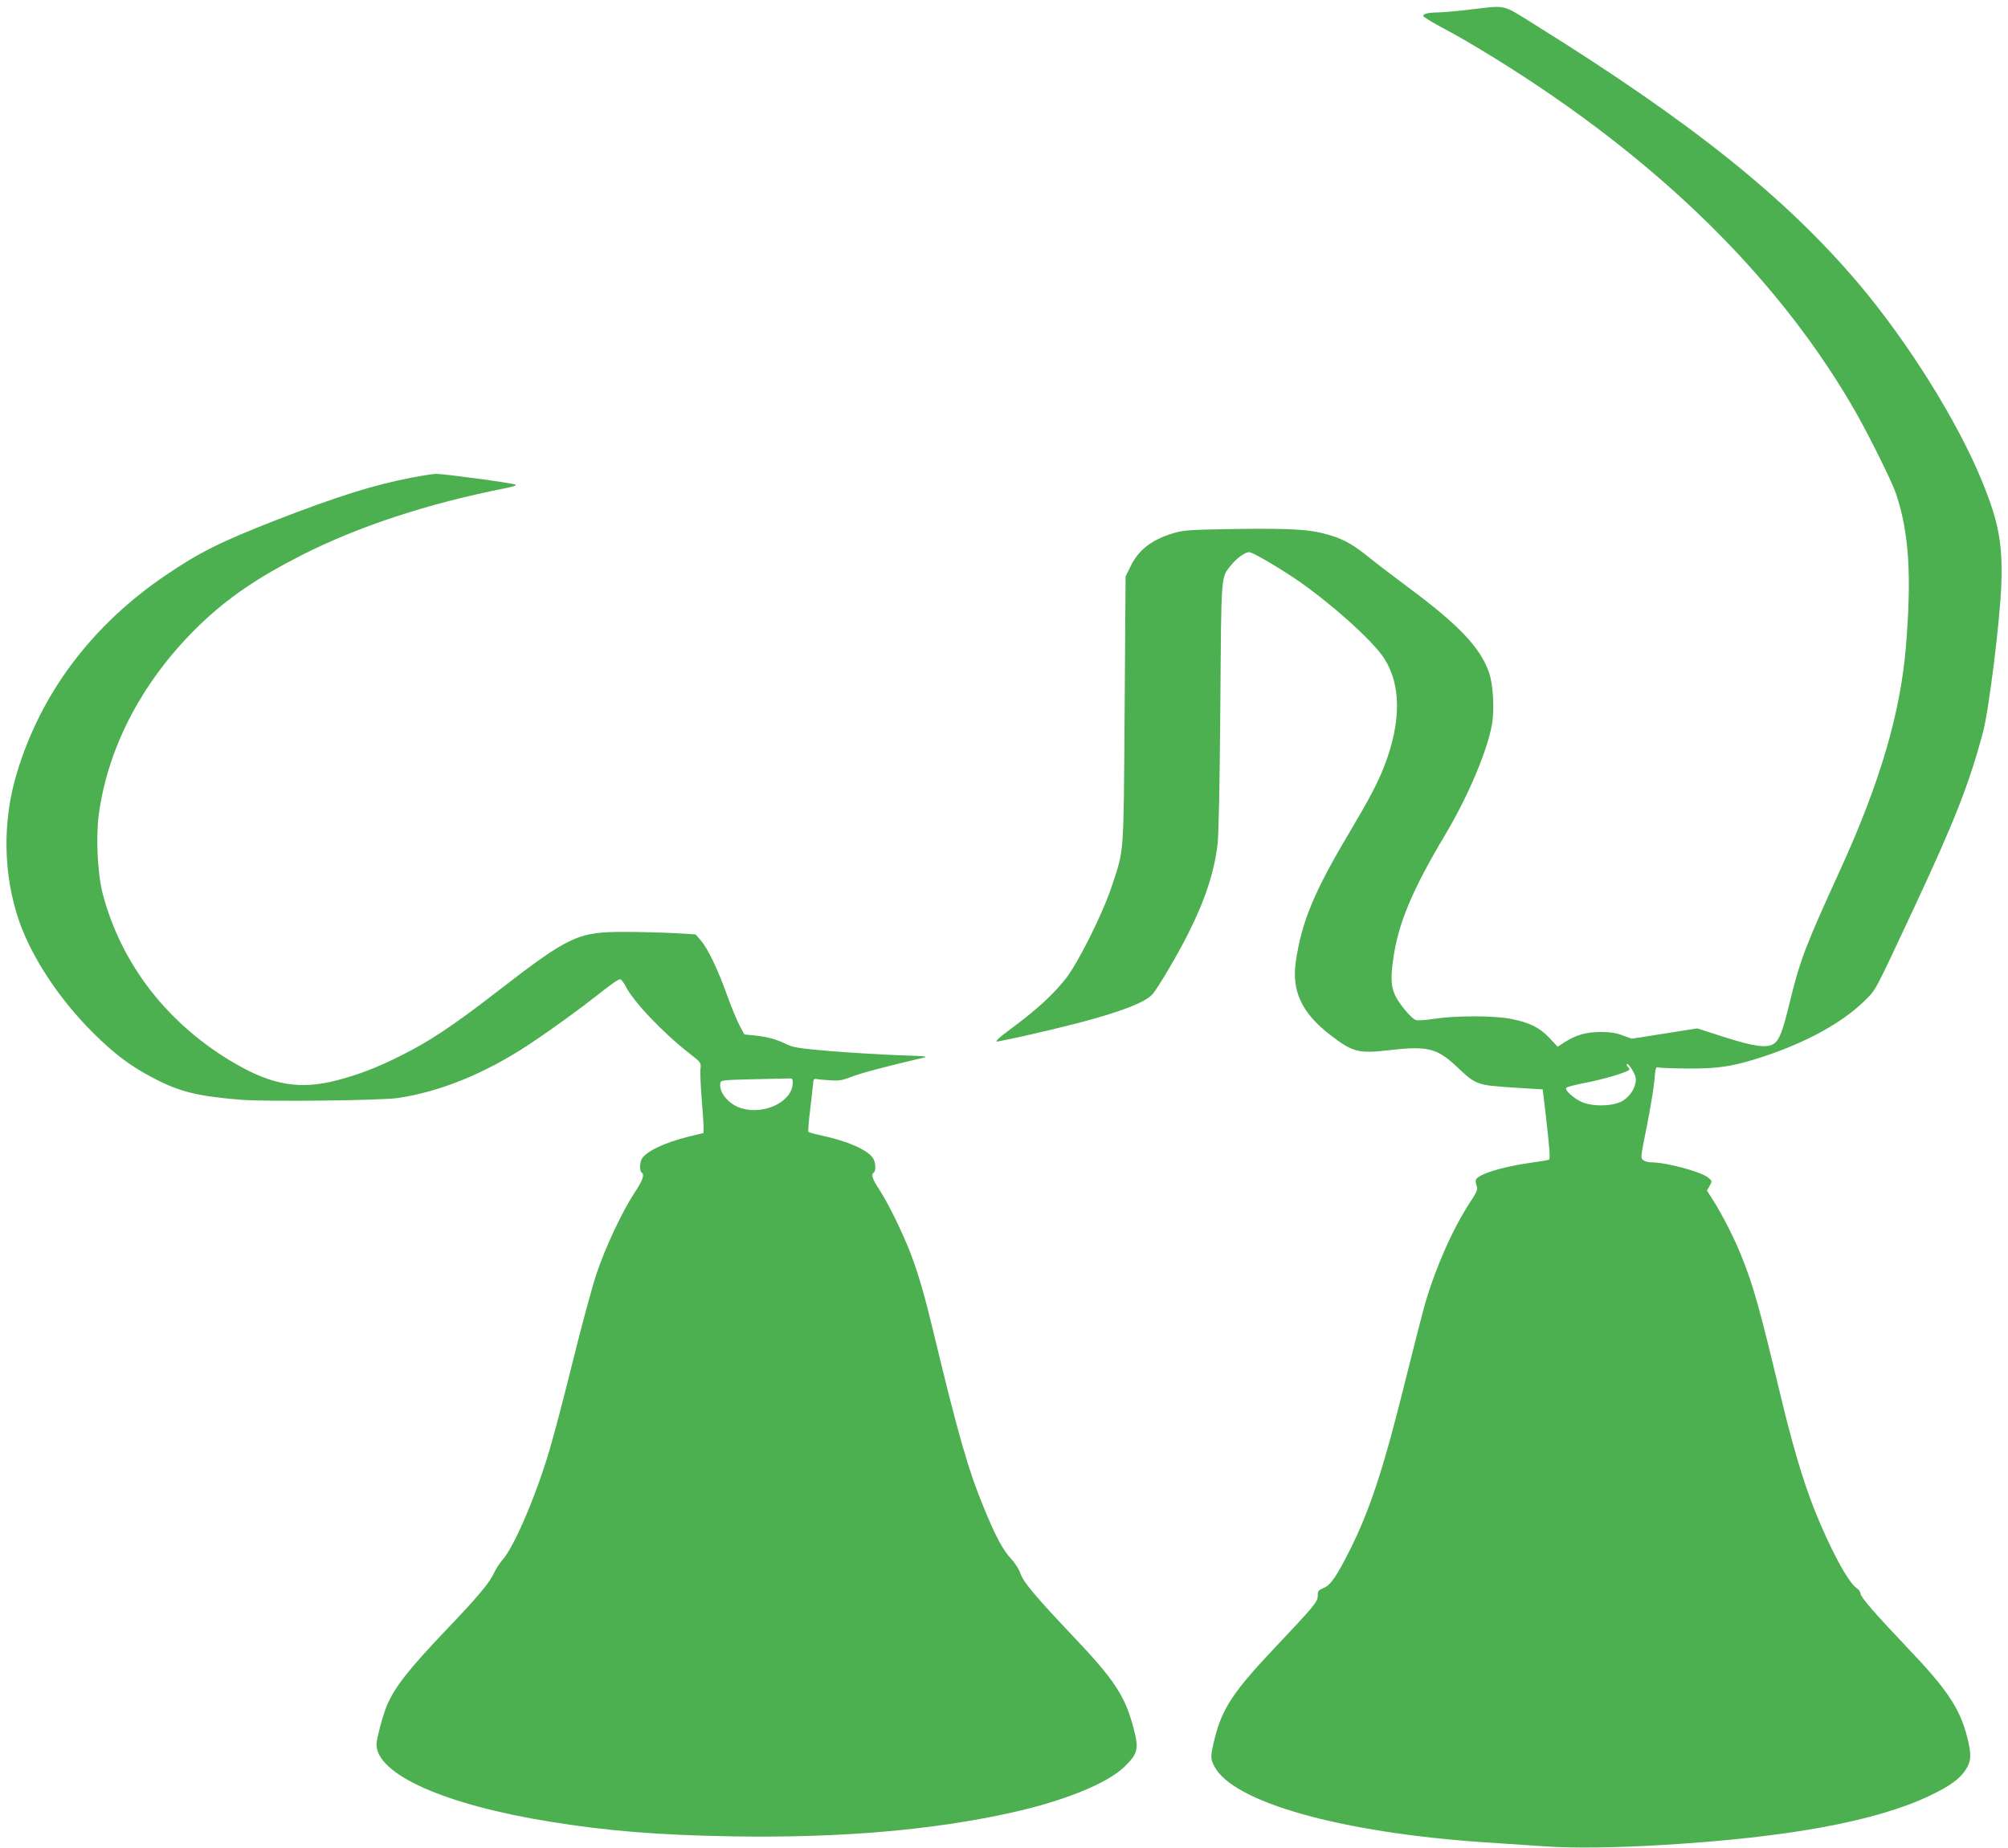
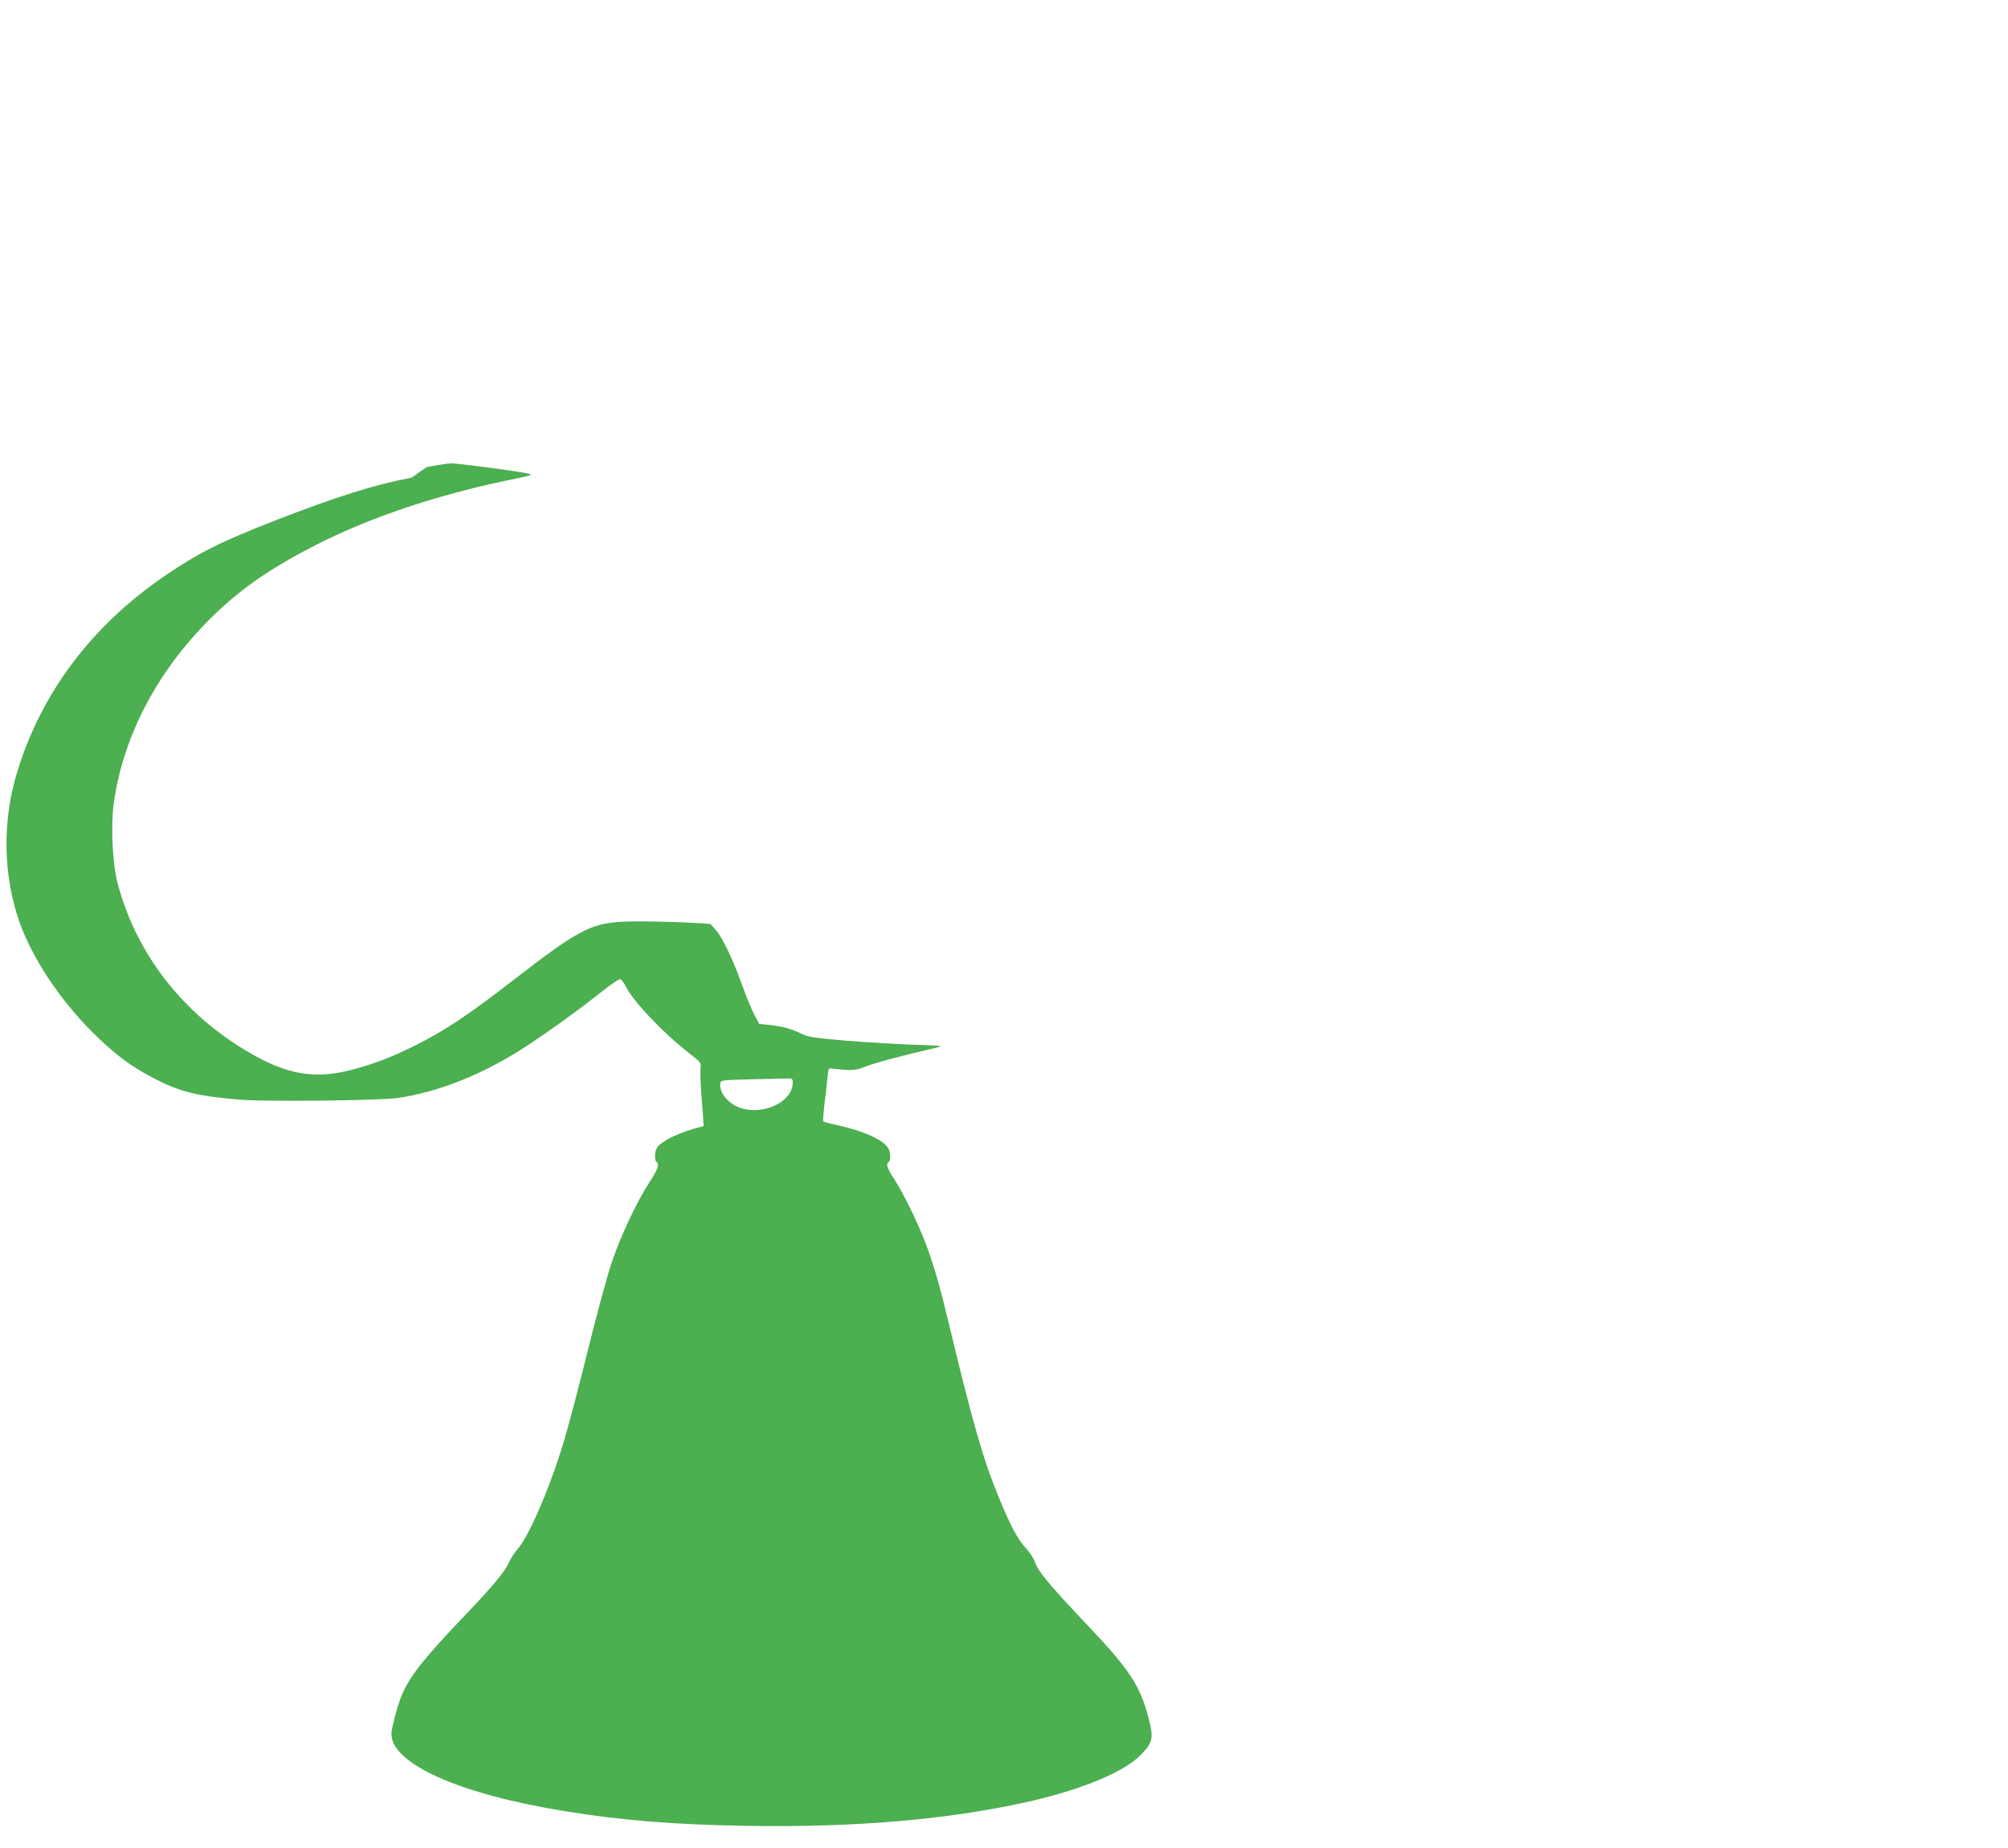
<svg xmlns="http://www.w3.org/2000/svg" version="1.0" width="1280pt" height="1178pt" viewBox="0 0 1280 1178" preserveAspectRatio="xMidYMid meet">
  <g transform="translate(0,1178) scale(0.1,-0.1)" fill="#4caf50" stroke="none">
-     <path d="M9370 11719 c-85 -10 -177 -18 -205 -18 -62 -1 -97 -10 -92 -24 2 -6 55 -38 118 -72 63 -33 166 -92 229 -130 1073 -644 1874 -1410 2382 -2275 94 -159 254 -480 283 -564 84 -248 102 -522 64 -981 -35 -422 -165 -864 -416 -1415 -224 -490 -258 -578 -324 -849 -46 -190 -67 -242 -103 -266 -43 -28 -130 -16 -319 45 l-168 54 -208 -33 -209 -33 -58 21 c-41 16 -80 22 -139 22 -92 0 -156 -18 -228 -63 l-48 -31 -52 56 c-62 66 -128 99 -248 122 -109 21 -349 21 -487 0 -67 -10 -109 -12 -121 -6 -33 18 -102 102 -127 154 -27 59 -30 112 -13 232 31 226 120 439 331 793 145 242 270 538 299 706 16 97 7 256 -20 331 -56 158 -193 302 -511 538 -96 72 -207 156 -245 187 -102 83 -161 118 -245 144 -127 41 -235 48 -600 44 -310 -5 -341 -7 -410 -27 -137 -41 -221 -105 -272 -209 l-33 -67 -6 -850 c-7 -949 -2 -883 -82 -1125 -56 -171 -217 -494 -295 -591 -78 -98 -180 -192 -318 -295 -110 -82 -135 -104 -116 -104 5 0 80 16 168 35 495 111 757 196 820 266 35 40 163 256 229 389 108 215 165 391 186 565 8 64 14 383 18 885 7 867 2 813 71 900 33 41 87 80 113 80 20 0 165 -84 287 -165 217 -146 497 -395 572 -510 110 -169 111 -405 3 -687 -41 -106 -95 -209 -223 -425 -227 -381 -305 -570 -342 -825 -27 -185 38 -325 216 -463 148 -114 181 -123 388 -99 236 27 298 11 423 -107 120 -114 127 -117 355 -132 l192 -12 18 -150 c27 -236 31 -292 22 -298 -5 -3 -61 -12 -125 -21 -176 -25 -330 -73 -341 -108 -3 -7 0 -24 5 -38 8 -22 3 -36 -41 -103 -112 -171 -220 -416 -288 -649 -19 -68 -75 -285 -124 -483 -136 -551 -224 -823 -352 -1080 -86 -172 -126 -231 -170 -248 -34 -14 -38 -19 -38 -50 0 -39 -20 -63 -294 -353 -243 -258 -316 -369 -362 -553 -29 -117 -29 -131 -4 -180 117 -230 805 -424 1725 -486 121 -8 297 -20 390 -26 178 -12 444 -9 755 10 795 48 1349 151 1688 312 128 60 196 109 233 168 35 54 37 94 9 206 -46 182 -127 304 -376 565 -212 223 -304 329 -304 351 0 10 -11 26 -24 34 -55 36 -171 253 -270 501 -74 188 -140 410 -221 749 -131 546 -169 680 -244 867 -42 107 -125 269 -177 350 l-43 68 17 30 c17 31 17 31 -11 54 -46 37 -267 96 -361 96 -18 0 -41 6 -51 14 -18 13 -17 20 23 217 22 112 44 244 48 292 6 76 9 87 23 82 10 -3 96 -6 192 -7 197 -1 291 14 482 77 277 92 502 216 645 357 71 70 59 47 311 586 260 556 354 795 442 1126 37 139 107 701 116 931 10 268 -15 403 -122 666 -157 384 -472 888 -790 1264 -464 547 -1064 1027 -2060 1647 -215 134 -177 125 -415 97z m1056 -6806 c10 -51 -30 -122 -86 -153 -61 -34 -191 -36 -260 -4 -49 23 -103 71 -97 88 2 6 55 20 118 32 121 23 274 69 284 84 3 5 1 11 -5 15 -5 3 -10 12 -10 18 0 23 49 -48 56 -80z" />
-     <path d="M2624 8735 c-237 -45 -479 -121 -870 -273 -352 -138 -482 -203 -699 -350 -471 -320 -795 -752 -948 -1262 -93 -308 -87 -648 16 -945 82 -233 256 -496 471 -710 135 -134 237 -211 379 -285 169 -90 283 -118 562 -141 162 -13 887 -5 1000 11 271 40 558 157 835 340 155 103 331 231 452 327 72 58 124 93 133 90 8 -4 23 -24 34 -46 50 -98 236 -294 405 -426 76 -59 76 -60 71 -100 -2 -22 1 -103 7 -180 7 -77 12 -160 13 -184 l0 -44 -95 -23 c-156 -39 -274 -95 -300 -144 -13 -24 -13 -77 0 -85 20 -13 9 -47 -46 -130 -81 -125 -186 -348 -243 -520 -27 -82 -95 -332 -150 -555 -55 -223 -123 -481 -151 -574 -87 -291 -224 -608 -295 -688 -18 -20 -42 -57 -54 -82 -27 -63 -107 -158 -306 -366 -239 -251 -330 -366 -380 -486 -25 -61 -65 -210 -65 -244 0 -192 436 -386 1110 -494 365 -59 691 -85 1160 -93 686 -11 1274 39 1785 153 334 75 604 185 714 292 85 83 92 112 57 244 -53 204 -121 308 -383 584 -237 250 -319 347 -338 402 -8 27 -35 68 -60 95 -51 53 -102 149 -175 329 -99 240 -164 468 -319 1113 -53 222 -93 361 -142 493 -51 135 -144 326 -203 417 -46 70 -55 98 -36 110 15 10 12 68 -6 93 -36 52 -160 107 -322 142 -46 10 -86 21 -89 24 -3 3 2 65 11 138 9 73 17 149 19 168 2 29 5 34 22 31 11 -2 50 -6 87 -8 56 -4 78 0 132 21 56 23 230 69 441 118 60 14 60 14 -140 21 -110 4 -304 16 -432 26 -203 18 -237 23 -280 44 -61 31 -120 47 -203 56 l-65 6 -32 60 c-17 33 -53 119 -78 190 -58 163 -123 298 -167 349 l-34 39 -134 8 c-74 4 -214 8 -310 8 -308 1 -356 -21 -832 -389 -270 -209 -427 -313 -603 -400 -156 -78 -259 -117 -403 -156 -236 -62 -411 -34 -650 104 -429 247 -730 634 -848 1087 -32 124 -43 354 -25 497 58 442 288 873 649 1219 178 170 363 296 643 439 362 184 806 330 1293 426 64 13 84 20 70 25 -26 11 -460 69 -504 68 -19 0 -89 -11 -156 -24z m2429 -3863 c-5 -116 -180 -200 -325 -158 -82 24 -148 102 -136 163 3 17 20 18 218 23 118 3 222 5 230 5 10 0 15 -11 13 -33z" />
+     <path d="M2624 8735 c-237 -45 -479 -121 -870 -273 -352 -138 -482 -203 -699 -350 -471 -320 -795 -752 -948 -1262 -93 -308 -87 -648 16 -945 82 -233 256 -496 471 -710 135 -134 237 -211 379 -285 169 -90 283 -118 562 -141 162 -13 887 -5 1000 11 271 40 558 157 835 340 155 103 331 231 452 327 72 58 124 93 133 90 8 -4 23 -24 34 -46 50 -98 236 -294 405 -426 76 -59 76 -60 71 -100 -2 -22 1 -103 7 -180 7 -77 12 -160 13 -184 c-156 -39 -274 -95 -300 -144 -13 -24 -13 -77 0 -85 20 -13 9 -47 -46 -130 -81 -125 -186 -348 -243 -520 -27 -82 -95 -332 -150 -555 -55 -223 -123 -481 -151 -574 -87 -291 -224 -608 -295 -688 -18 -20 -42 -57 -54 -82 -27 -63 -107 -158 -306 -366 -239 -251 -330 -366 -380 -486 -25 -61 -65 -210 -65 -244 0 -192 436 -386 1110 -494 365 -59 691 -85 1160 -93 686 -11 1274 39 1785 153 334 75 604 185 714 292 85 83 92 112 57 244 -53 204 -121 308 -383 584 -237 250 -319 347 -338 402 -8 27 -35 68 -60 95 -51 53 -102 149 -175 329 -99 240 -164 468 -319 1113 -53 222 -93 361 -142 493 -51 135 -144 326 -203 417 -46 70 -55 98 -36 110 15 10 12 68 -6 93 -36 52 -160 107 -322 142 -46 10 -86 21 -89 24 -3 3 2 65 11 138 9 73 17 149 19 168 2 29 5 34 22 31 11 -2 50 -6 87 -8 56 -4 78 0 132 21 56 23 230 69 441 118 60 14 60 14 -140 21 -110 4 -304 16 -432 26 -203 18 -237 23 -280 44 -61 31 -120 47 -203 56 l-65 6 -32 60 c-17 33 -53 119 -78 190 -58 163 -123 298 -167 349 l-34 39 -134 8 c-74 4 -214 8 -310 8 -308 1 -356 -21 -832 -389 -270 -209 -427 -313 -603 -400 -156 -78 -259 -117 -403 -156 -236 -62 -411 -34 -650 104 -429 247 -730 634 -848 1087 -32 124 -43 354 -25 497 58 442 288 873 649 1219 178 170 363 296 643 439 362 184 806 330 1293 426 64 13 84 20 70 25 -26 11 -460 69 -504 68 -19 0 -89 -11 -156 -24z m2429 -3863 c-5 -116 -180 -200 -325 -158 -82 24 -148 102 -136 163 3 17 20 18 218 23 118 3 222 5 230 5 10 0 15 -11 13 -33z" />
  </g>
</svg>